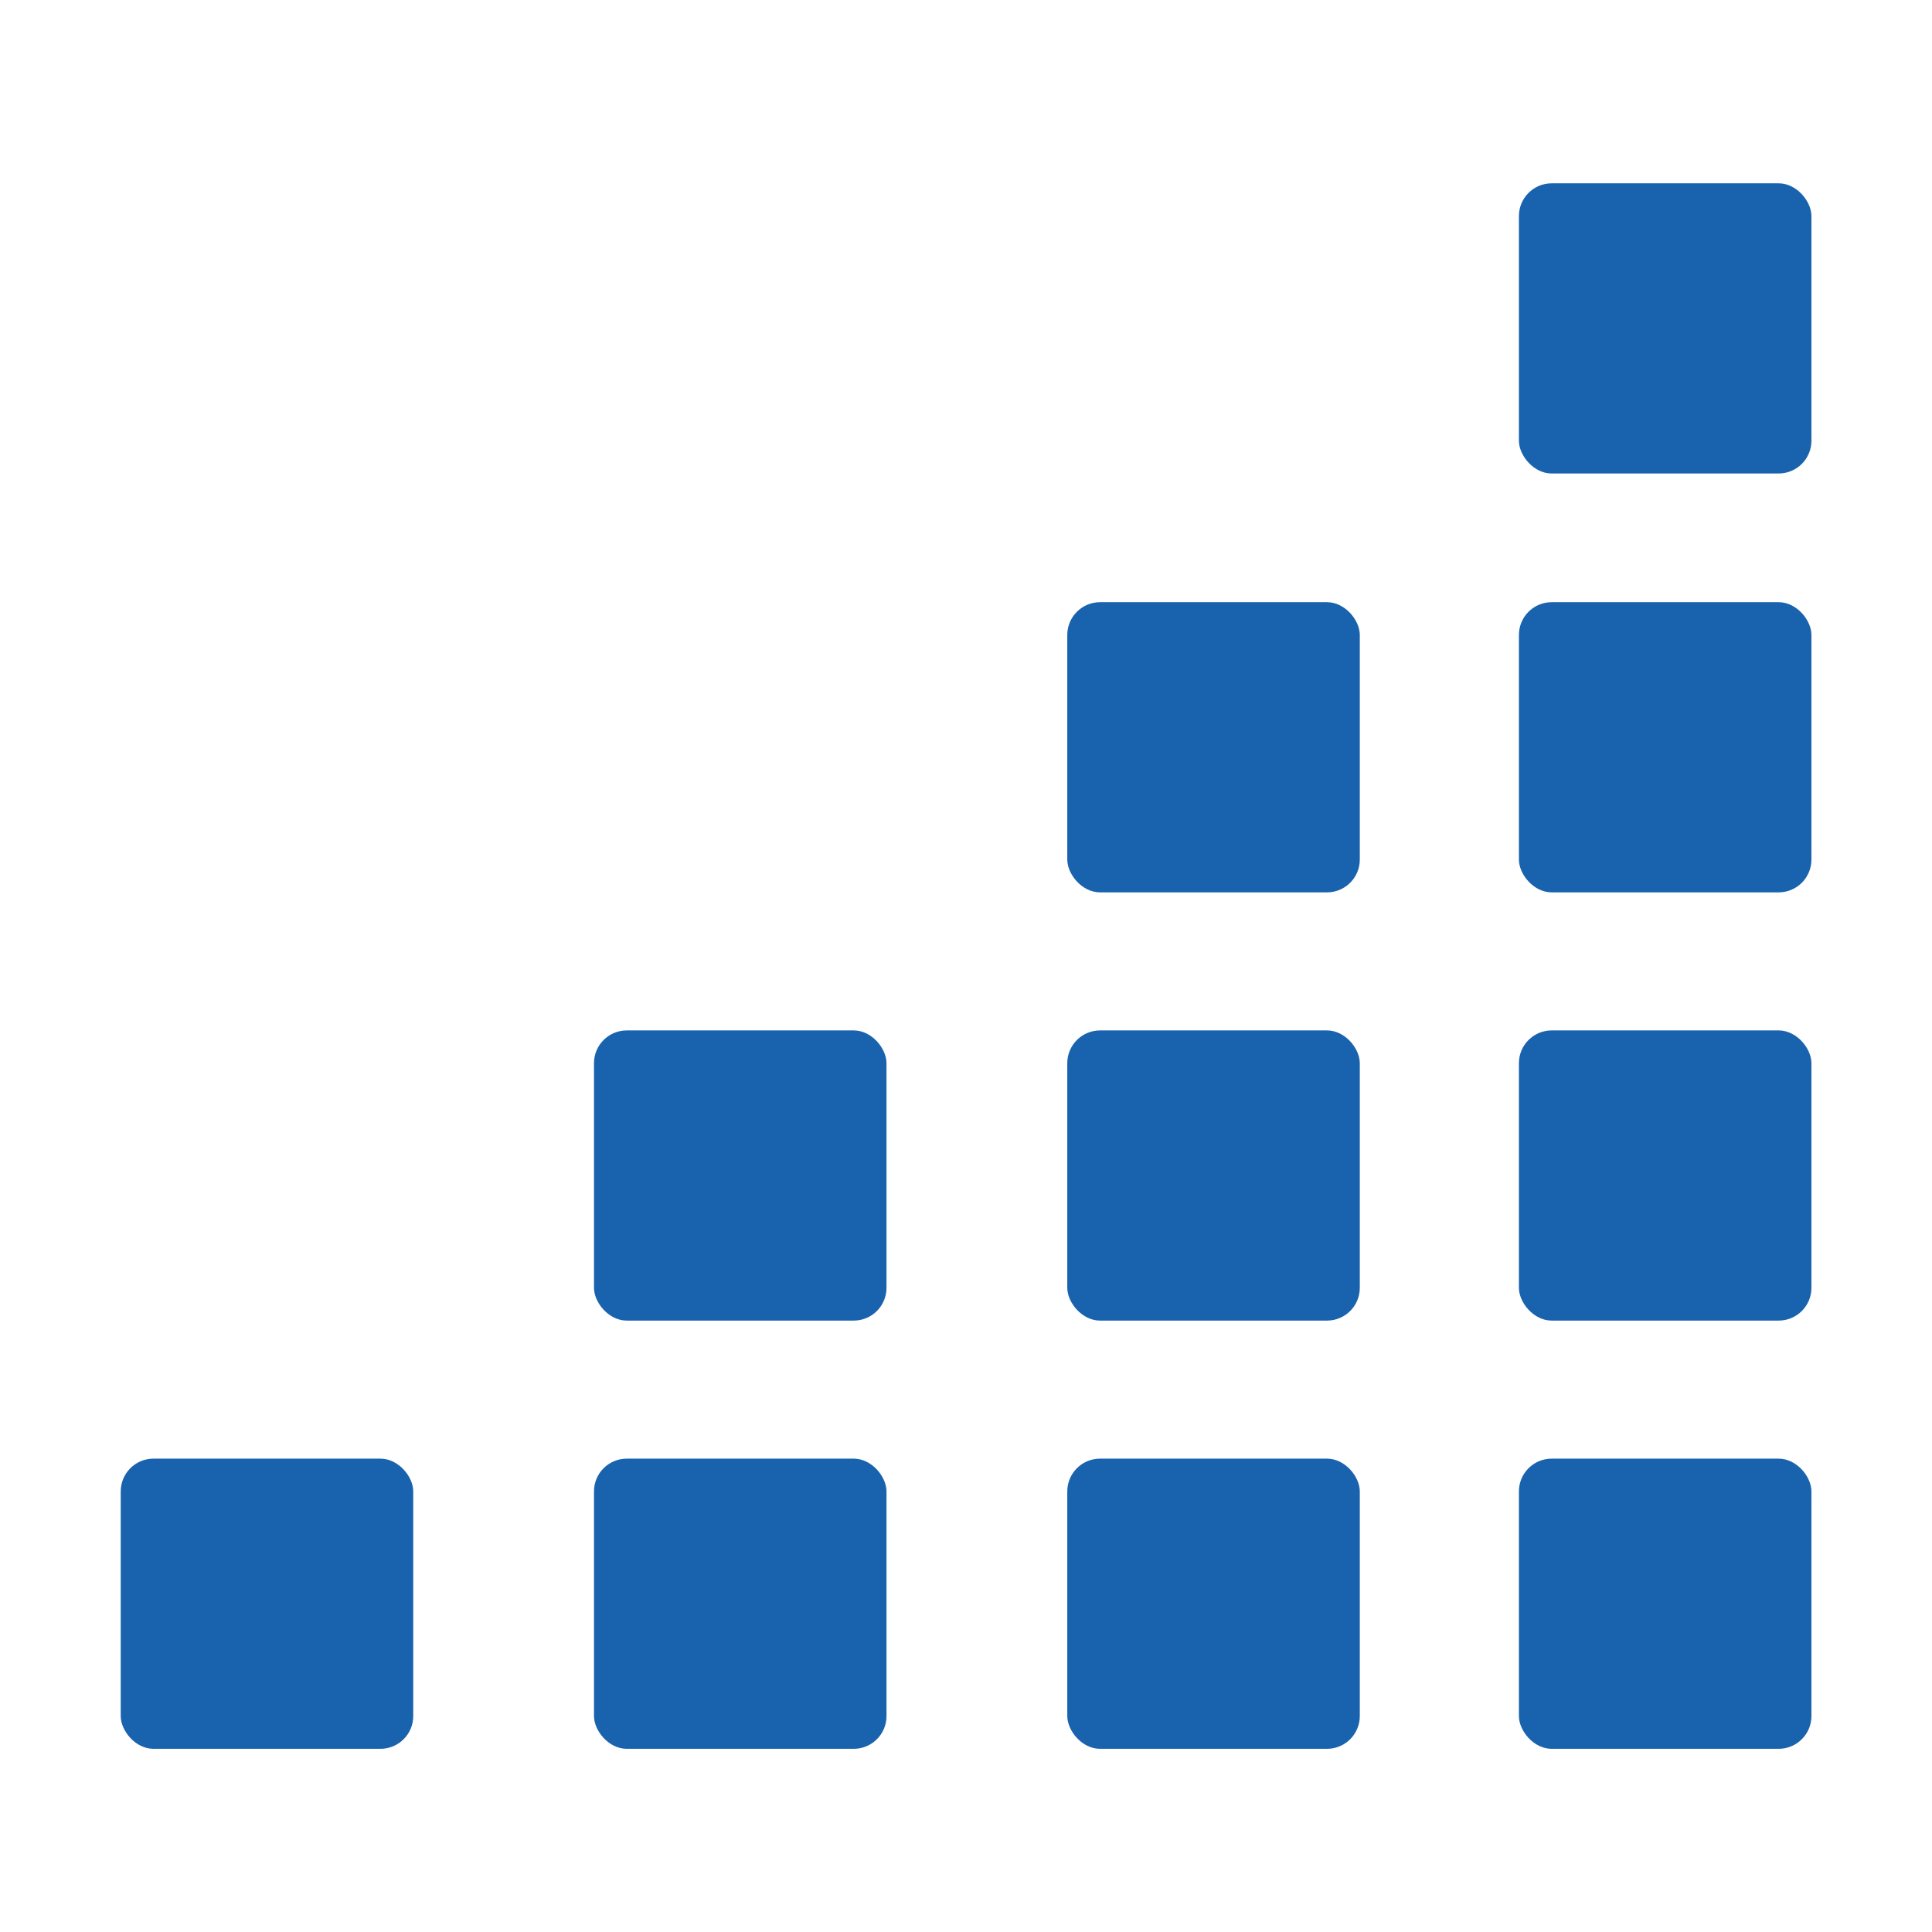
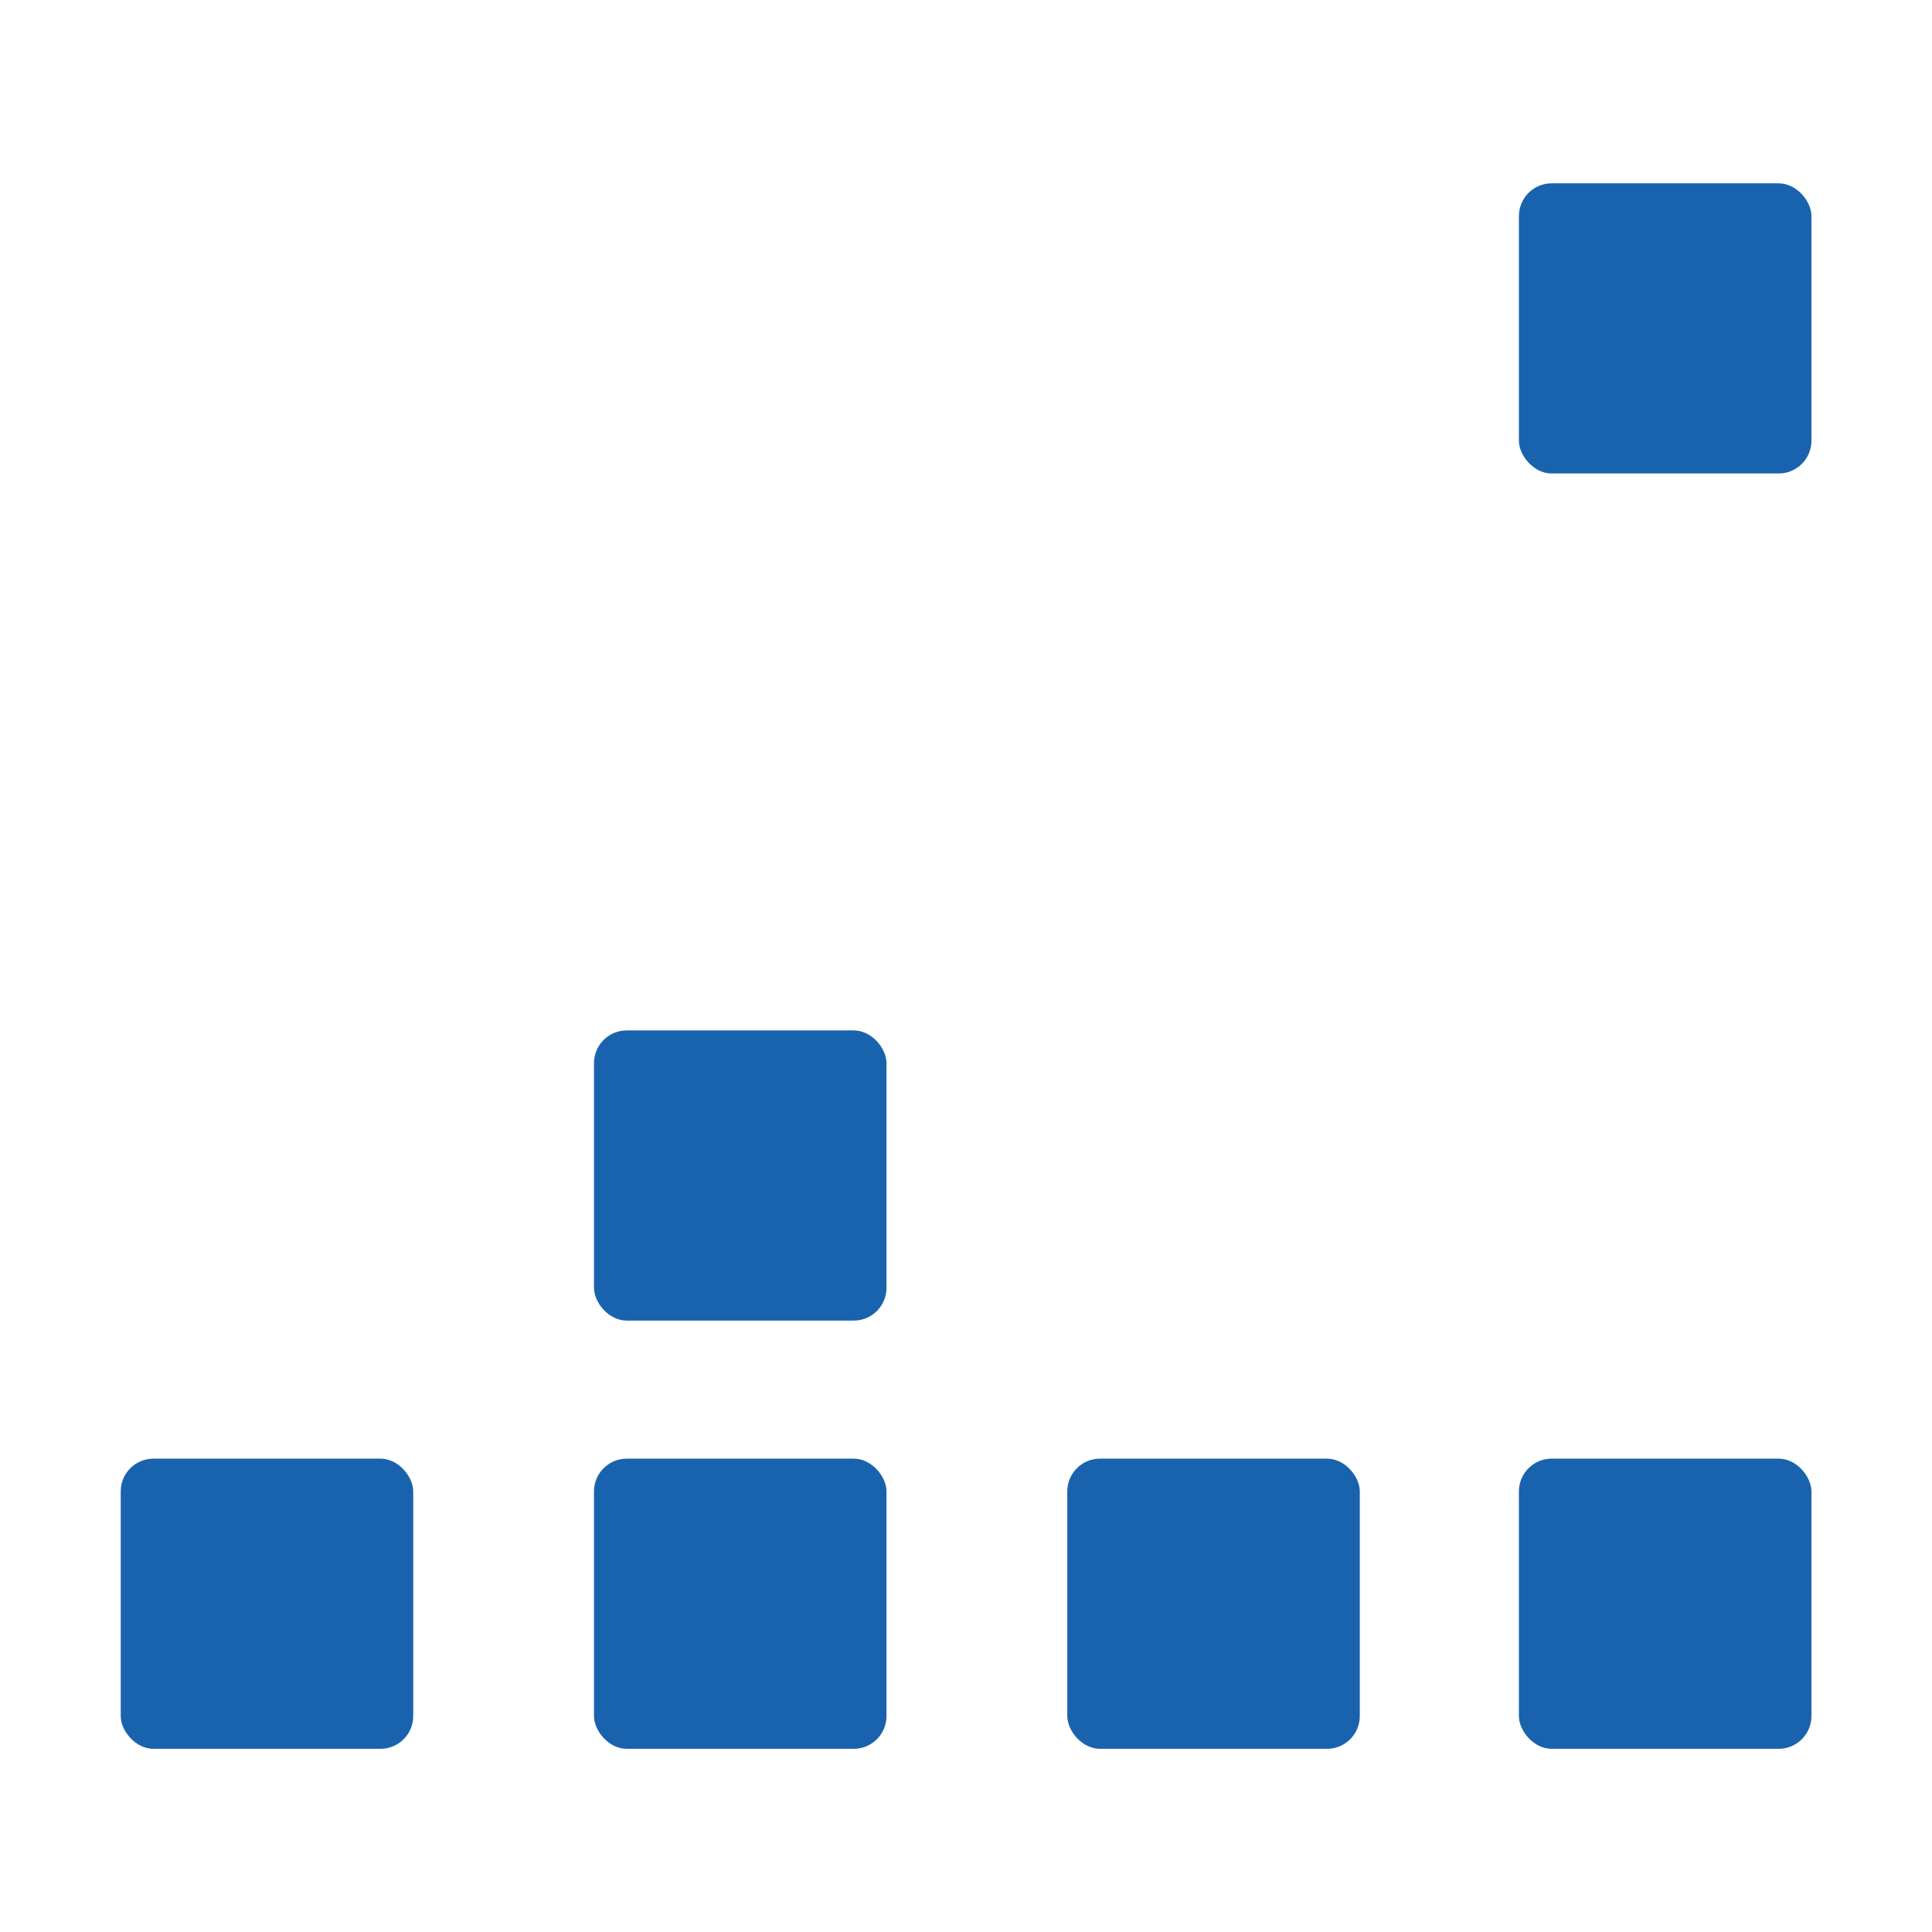
<svg xmlns="http://www.w3.org/2000/svg" xml:space="preserve" width="490" height="490" viewBox="0 0 129.646 129.646">
  <g transform="translate(-162.276 -145.042)scale(1.749)">
    <rect width="11.223" height="11.133" x="115.572" y="122.463" ry="1.257" style="fill:#1963ae;fill-opacity:1;stroke-width:.265" />
-     <rect width="11.223" height="11.133" x="133.731" y="122.463" ry="1.257" style="fill:#1963ae;fill-opacity:1;stroke-width:.265" />
-     <rect width="11.223" height="11.133" x="151.059" y="122.463" ry="1.257" style="fill:#1963ae;fill-opacity:1;stroke-width:.265" />
-     <rect width="11.223" height="11.133" x="151.059" y="106.033" ry="1.257" style="fill:#1963ae;fill-opacity:1;stroke-width:.265" />
-     <rect width="11.223" height="11.133" x="133.731" y="106.033" ry="1.257" style="fill:#1963ae;fill-opacity:1;stroke-width:.265" />
    <rect width="11.223" height="11.133" x="151.059" y="89.962" ry="1.257" style="fill:#1963ae;fill-opacity:1;stroke-width:.265" />
    <rect width="11.223" height="11.133" x="97.414" y="138.893" ry="1.257" style="fill:#1963ae;fill-opacity:1;stroke-width:.265" />
    <rect width="11.223" height="11.133" x="115.572" y="138.893" ry="1.257" style="fill:#1963ae;fill-opacity:1;stroke-width:.265" />
    <rect width="11.223" height="11.133" x="133.731" y="138.893" ry="1.257" style="fill:#1963ae;fill-opacity:1;stroke-width:.265" />
    <rect width="11.223" height="11.133" x="151.059" y="138.893" ry="1.257" style="fill:#1963ae;fill-opacity:1;stroke-width:.265" />
  </g>
</svg>